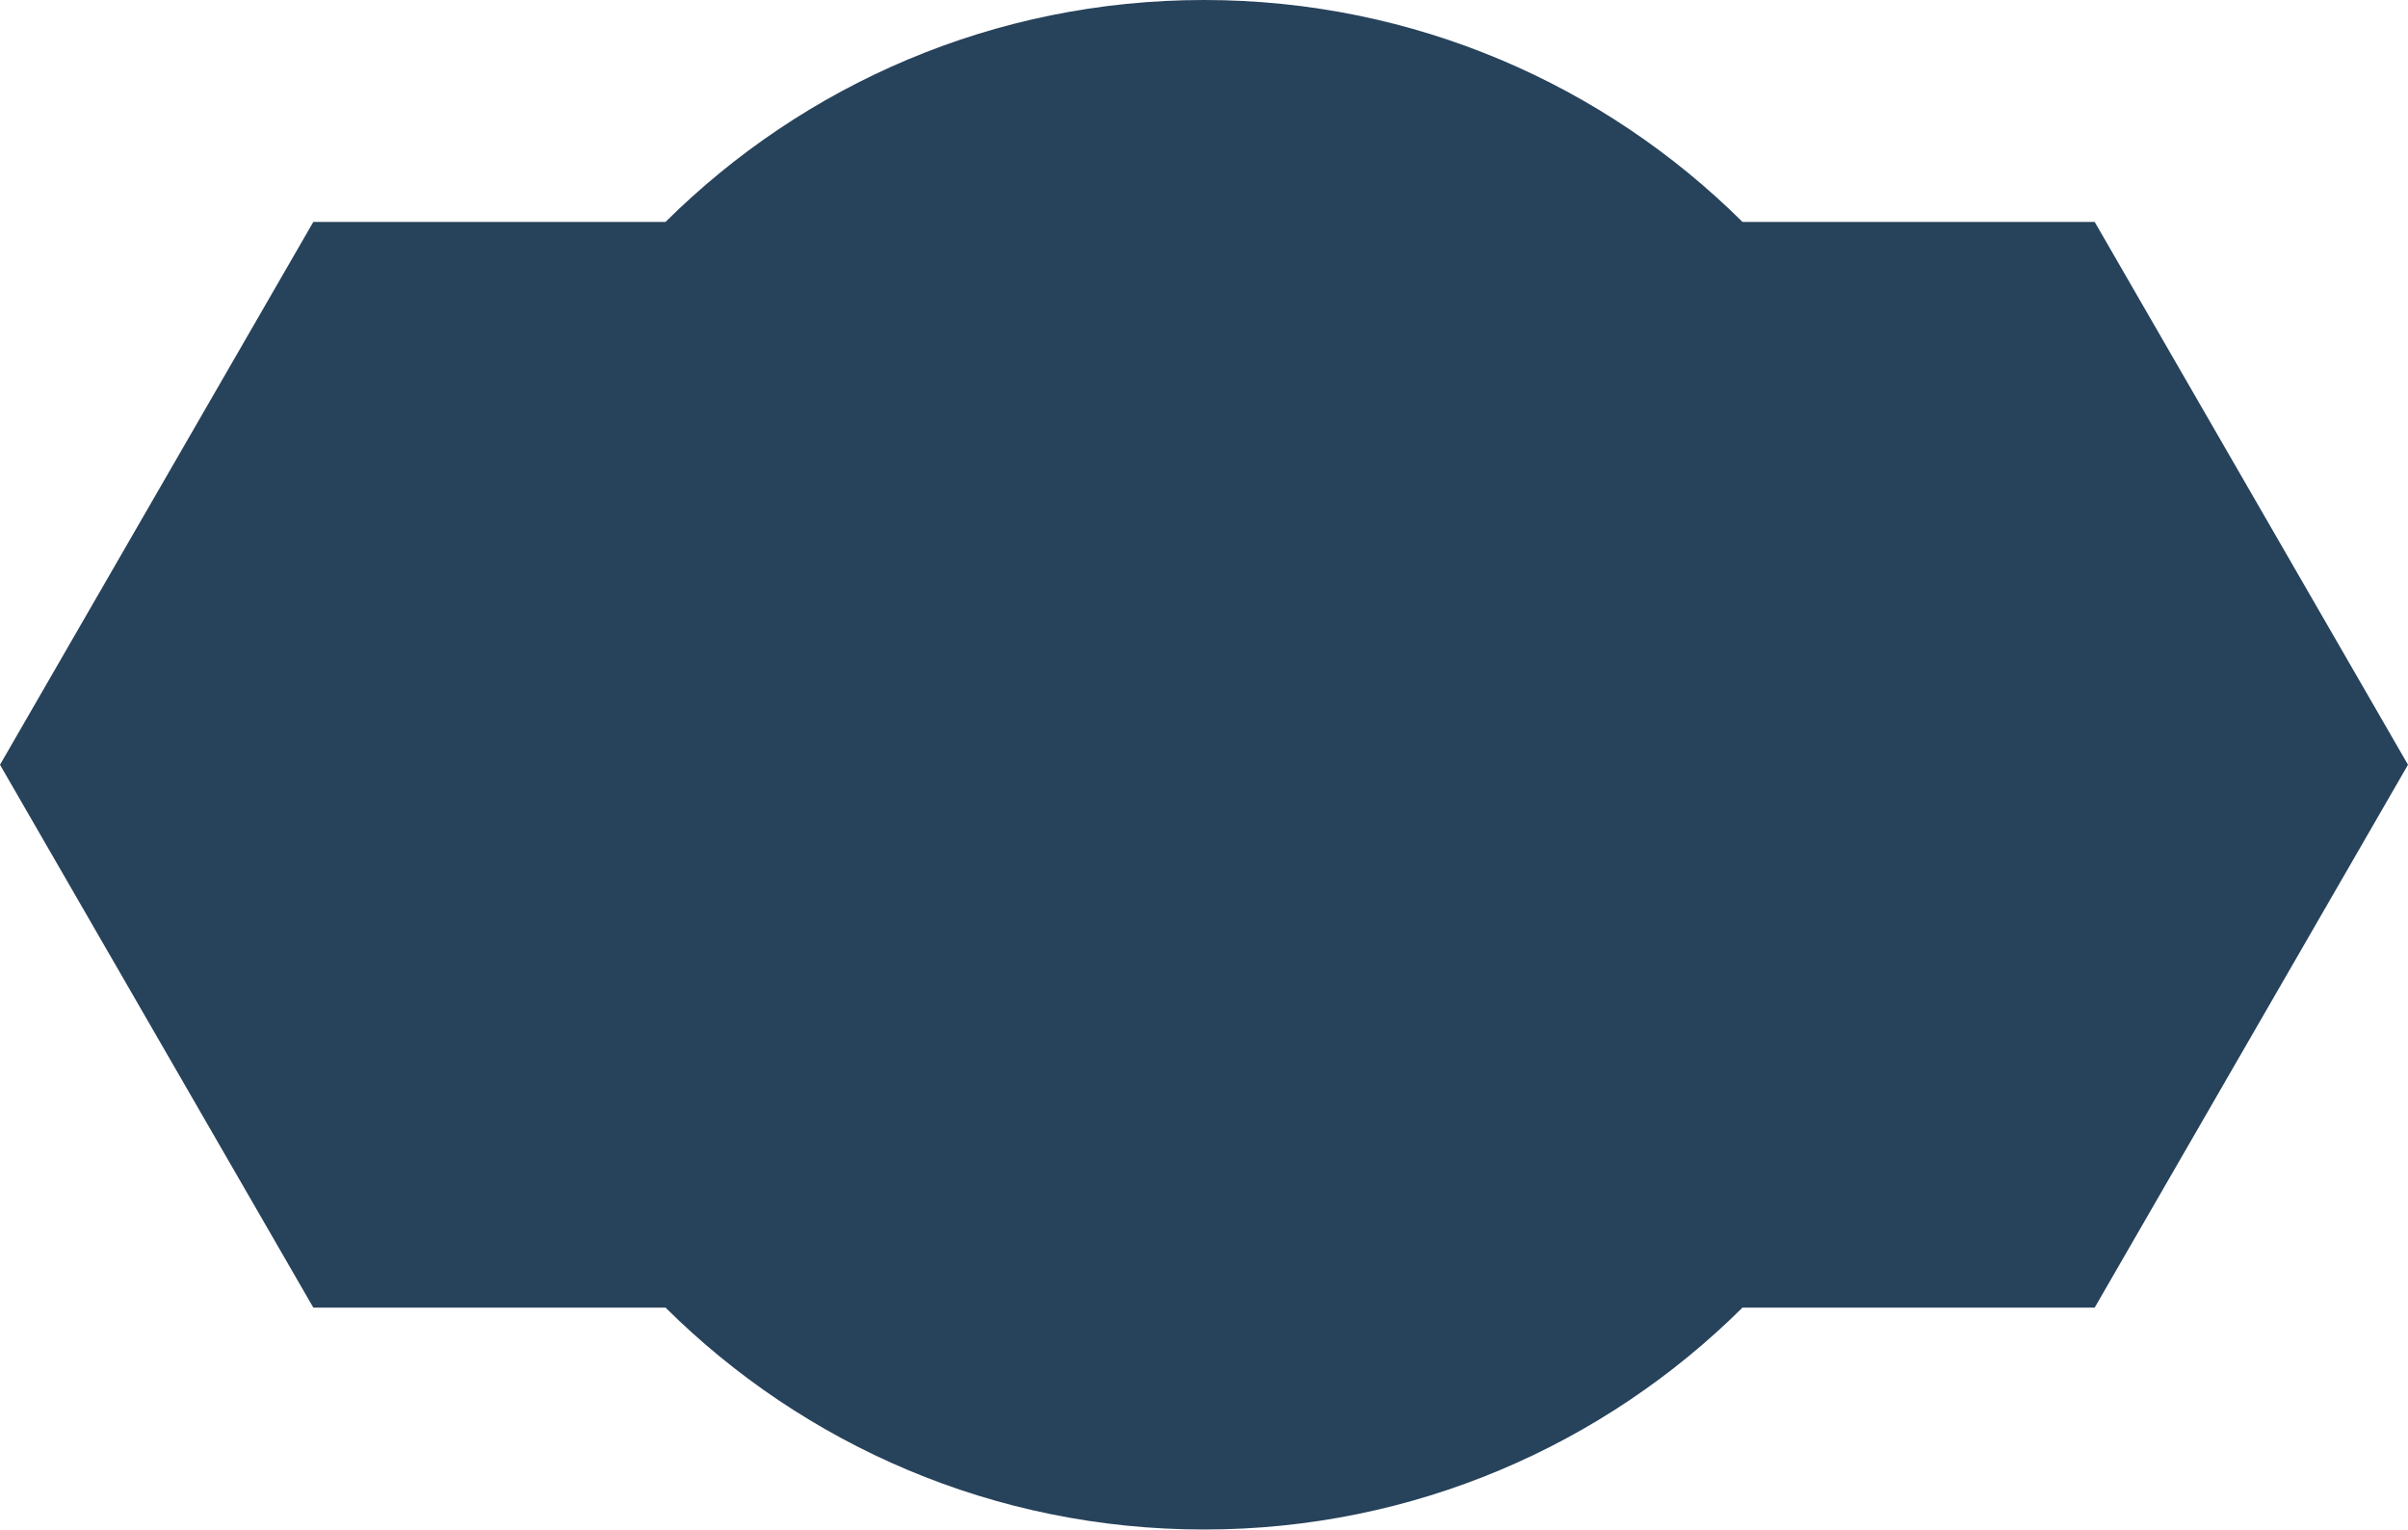
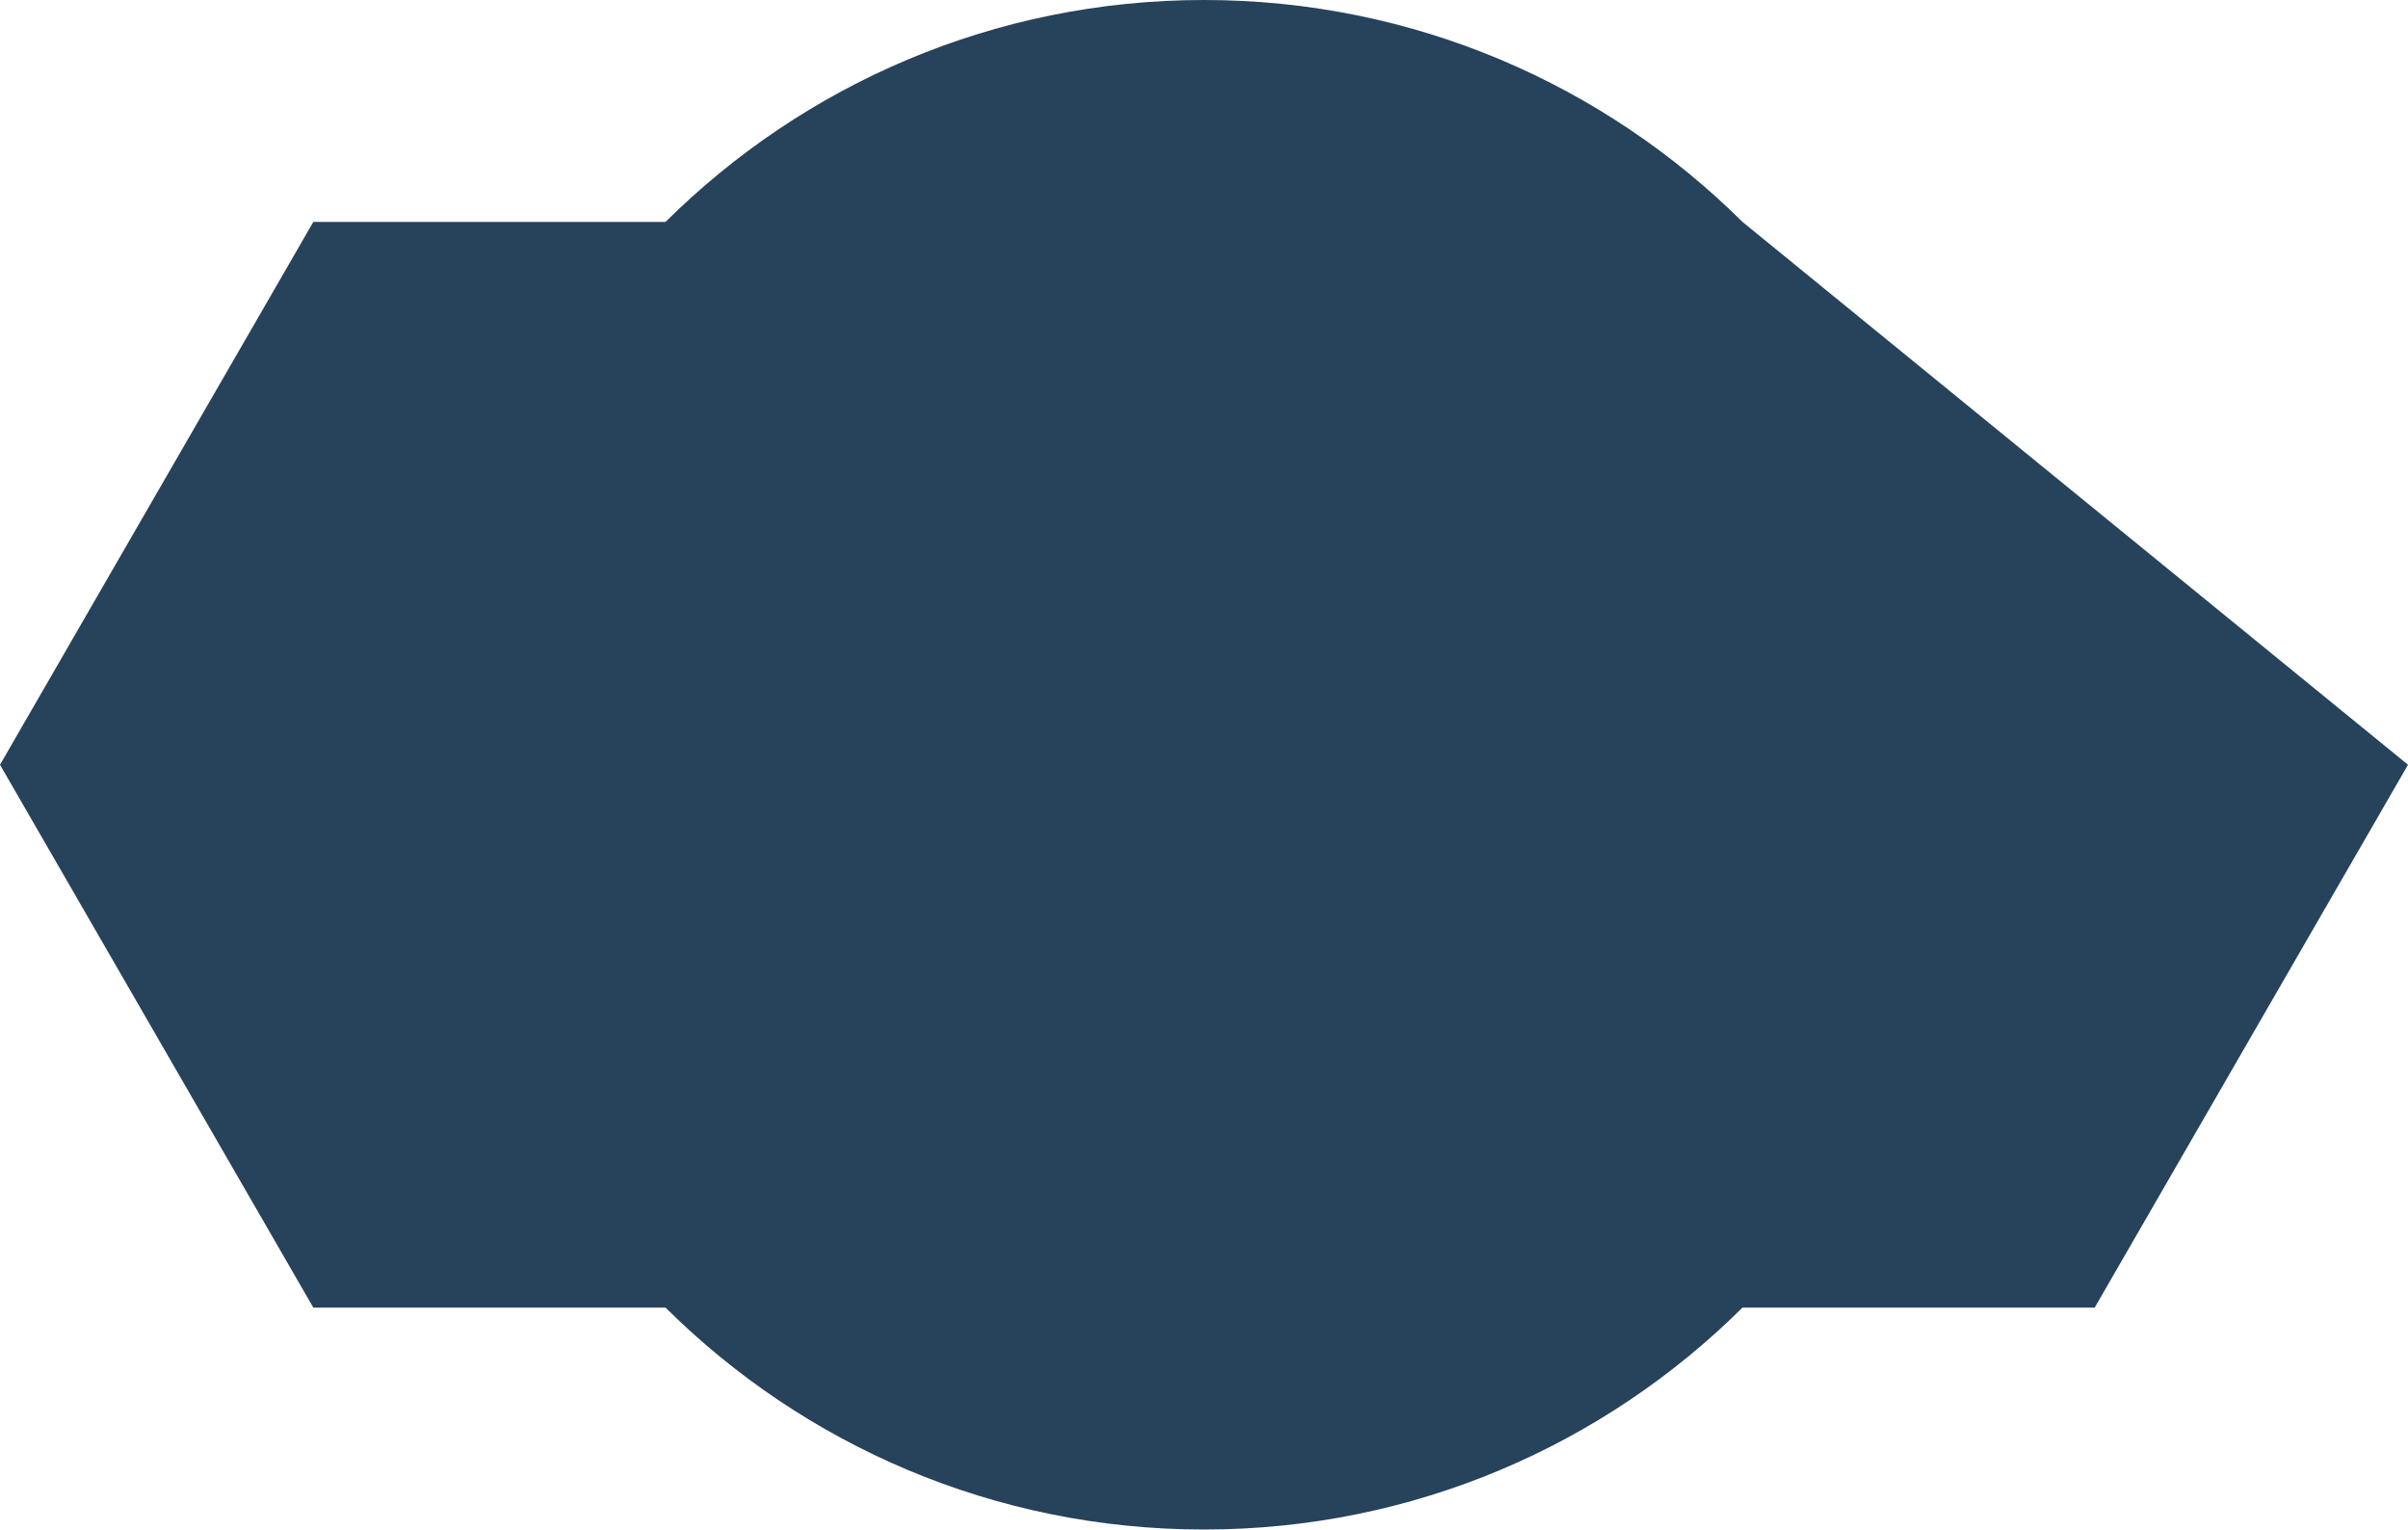
<svg xmlns="http://www.w3.org/2000/svg" fill="#27425b" height="1143" preserveAspectRatio="xMidYMid meet" version="1" viewBox="1.0 0.5 1800.0 1143.0" width="1800" zoomAndPan="magnify">
  <g id="change1_1">
-     <path d="M 235.223 166.316 L 498.5 166.316 C 601.793 63.828 743.996 0.496 901.004 0.496 C 1058.008 0.496 1200.207 63.828 1303.508 166.316 L 1566.785 166.316 L 1801.004 572 L 1566.785 977.684 L 1303.508 977.684 C 1200.207 1080.172 1058.008 1143.5 901.004 1143.5 C 743.996 1143.5 601.793 1080.172 498.5 977.684 L 235.223 977.684 L 1 572 L 235.223 166.316" fill="inherit" fill-rule="evenodd" />
+     <path d="M 235.223 166.316 L 498.5 166.316 C 601.793 63.828 743.996 0.496 901.004 0.496 C 1058.008 0.496 1200.207 63.828 1303.508 166.316 L 1801.004 572 L 1566.785 977.684 L 1303.508 977.684 C 1200.207 1080.172 1058.008 1143.5 901.004 1143.5 C 743.996 1143.5 601.793 1080.172 498.5 977.684 L 235.223 977.684 L 1 572 L 235.223 166.316" fill="inherit" fill-rule="evenodd" />
  </g>
</svg>